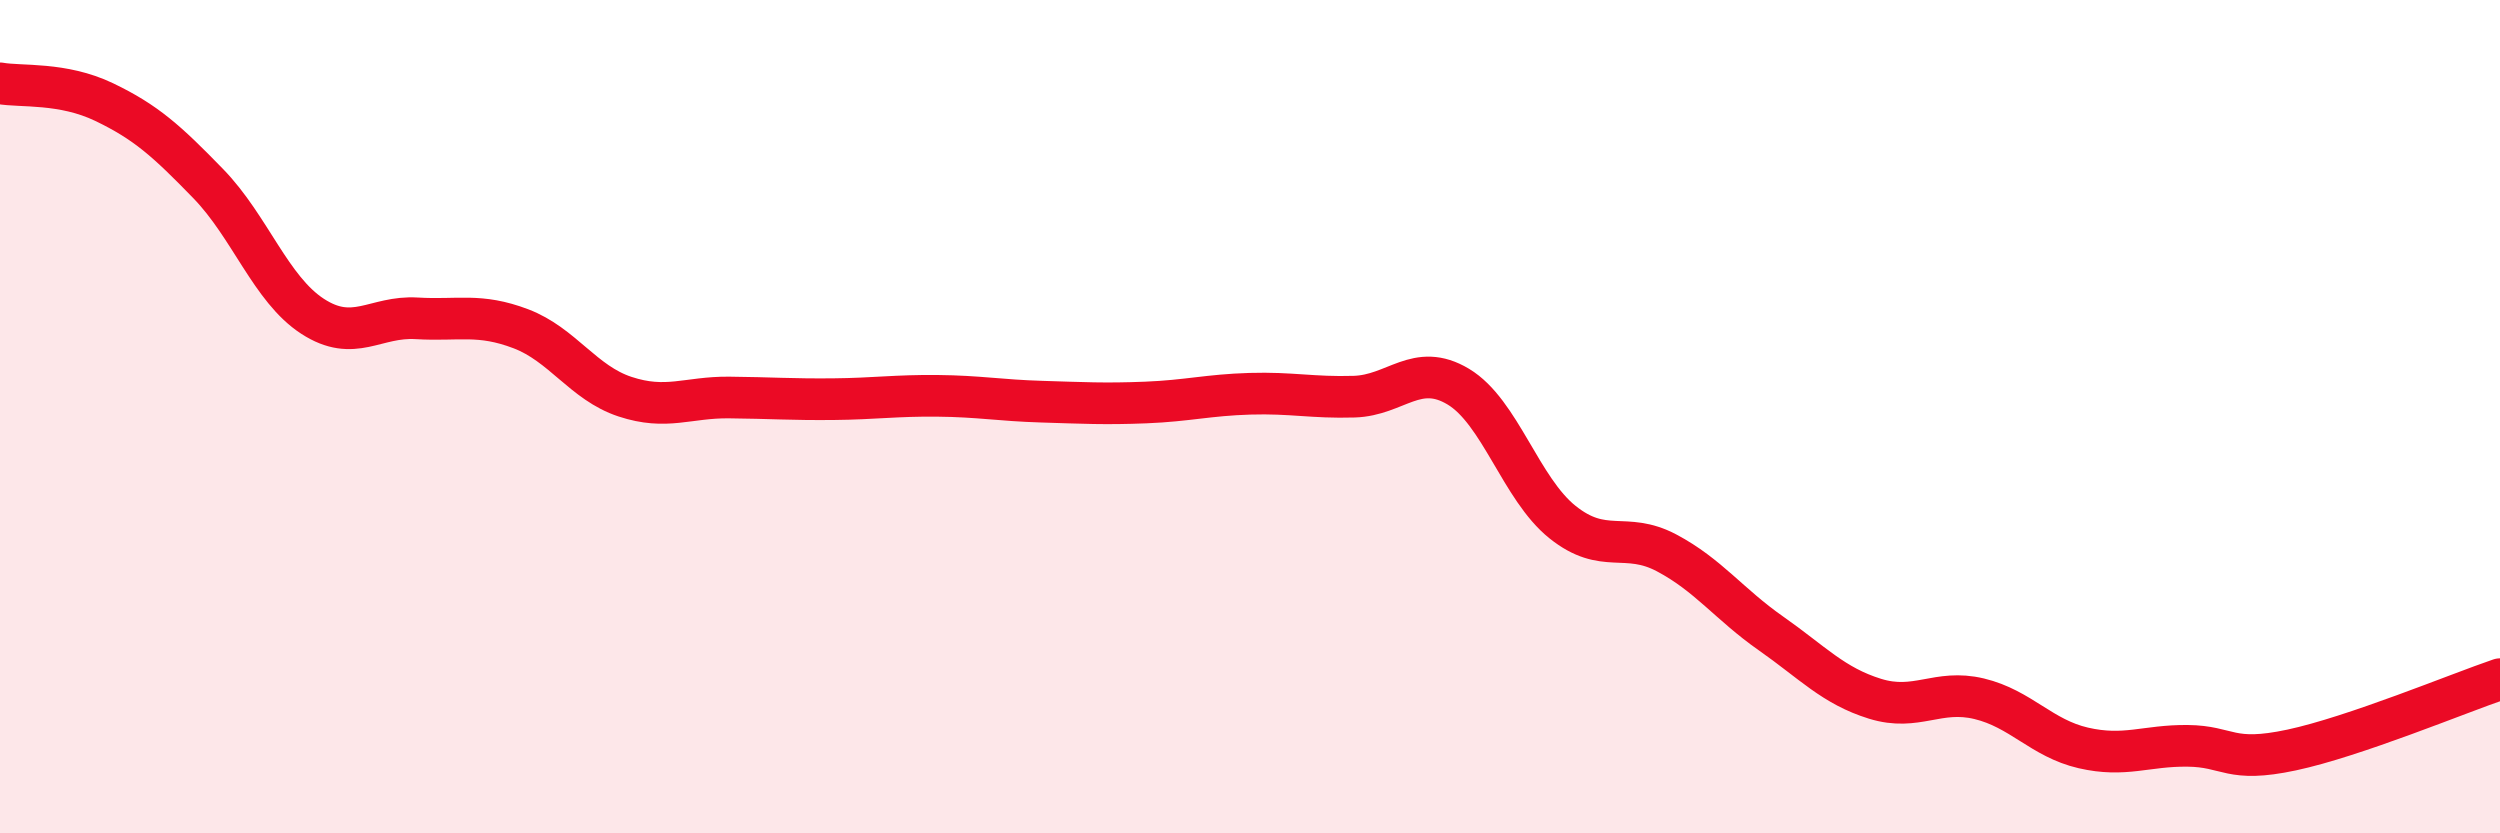
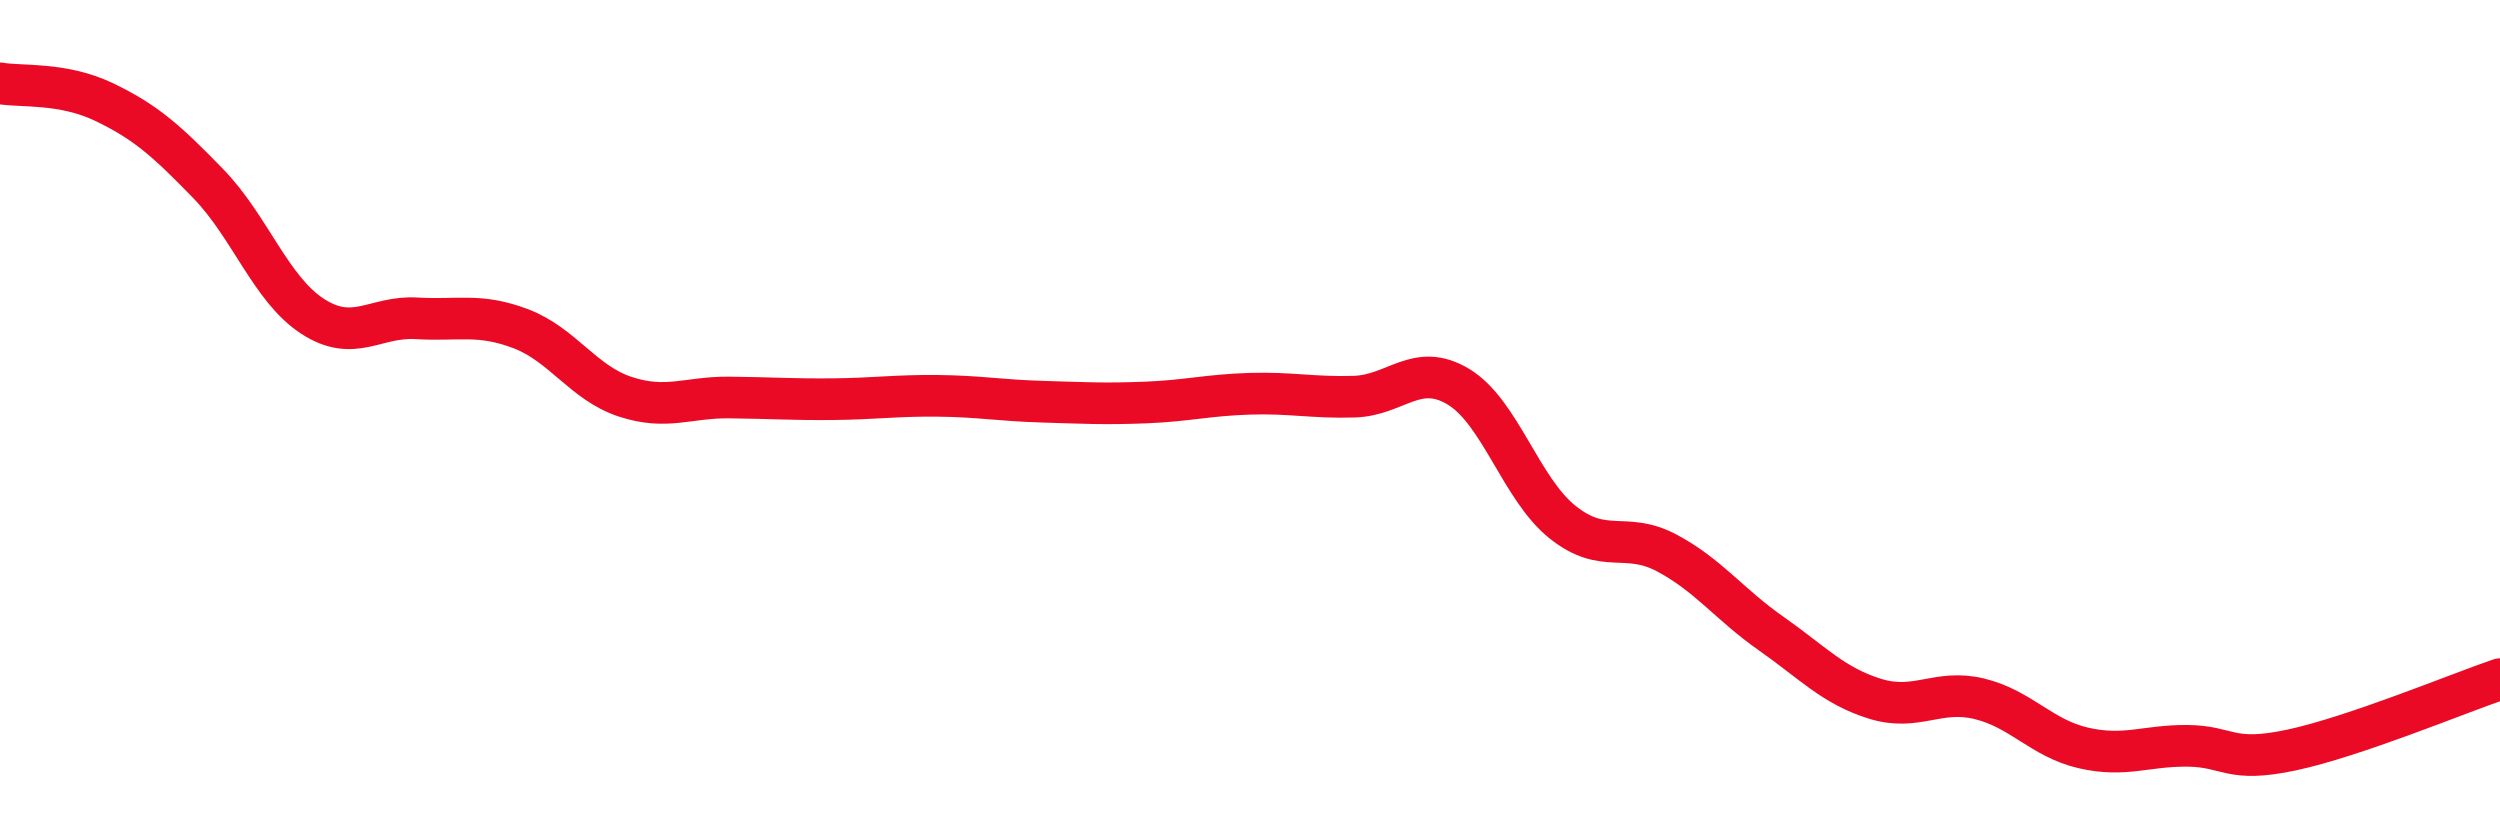
<svg xmlns="http://www.w3.org/2000/svg" width="60" height="20" viewBox="0 0 60 20">
-   <path d="M 0,2 C 0.5,2.09 1.5,1.97 2.5,2.45 C 3.5,2.93 4,3.38 5,4.41 C 6,5.44 6.5,6.94 7.5,7.59 C 8.5,8.24 9,7.58 10,7.64 C 11,7.7 11.5,7.51 12.5,7.89 C 13.5,8.27 14,9.19 15,9.52 C 16,9.85 16.5,9.53 17.5,9.54 C 18.5,9.55 19,9.59 20,9.58 C 21,9.57 21.5,9.49 22.5,9.5 C 23.5,9.51 24,9.61 25,9.64 C 26,9.67 26.5,9.7 27.5,9.66 C 28.5,9.62 29,9.48 30,9.45 C 31,9.42 31.5,9.55 32.5,9.52 C 33.5,9.49 34,8.68 35,9.28 C 36,9.88 36.5,11.73 37.5,12.53 C 38.5,13.33 39,12.74 40,13.27 C 41,13.8 41.5,14.5 42.5,15.2 C 43.5,15.9 44,16.46 45,16.77 C 46,17.08 46.5,16.53 47.5,16.77 C 48.5,17.01 49,17.72 50,17.95 C 51,18.18 51.5,17.89 52.5,17.9 C 53.5,17.91 53.5,18.32 55,18 C 56.5,17.68 59,16.64 60,16.3L60 20L0 20Z" fill="#EB0A25" opacity="0.1" stroke-linecap="round" stroke-linejoin="round" />
  <path d="M 0,2 C 0.5,2.09 1.5,1.97 2.5,2.45 C 3.5,2.93 4,3.38 5,4.41 C 6,5.44 6.5,6.94 7.5,7.59 C 8.5,8.24 9,7.58 10,7.64 C 11,7.7 11.5,7.51 12.5,7.89 C 13.5,8.27 14,9.19 15,9.52 C 16,9.85 16.5,9.53 17.5,9.54 C 18.5,9.55 19,9.59 20,9.58 C 21,9.57 21.5,9.49 22.5,9.5 C 23.5,9.51 24,9.61 25,9.64 C 26,9.67 26.5,9.7 27.5,9.66 C 28.5,9.62 29,9.48 30,9.45 C 31,9.42 31.5,9.55 32.5,9.52 C 33.5,9.49 34,8.68 35,9.28 C 36,9.88 36.5,11.73 37.5,12.53 C 38.5,13.33 39,12.74 40,13.27 C 41,13.8 41.5,14.5 42.5,15.2 C 43.5,15.9 44,16.46 45,16.77 C 46,17.08 46.5,16.53 47.5,16.77 C 48.5,17.01 49,17.72 50,17.95 C 51,18.18 51.5,17.89 52.5,17.9 C 53.5,17.91 53.5,18.32 55,18 C 56.5,17.68 59,16.64 60,16.3" stroke="#EB0A25" stroke-width="1" fill="none" stroke-linecap="round" stroke-linejoin="round" />
</svg>